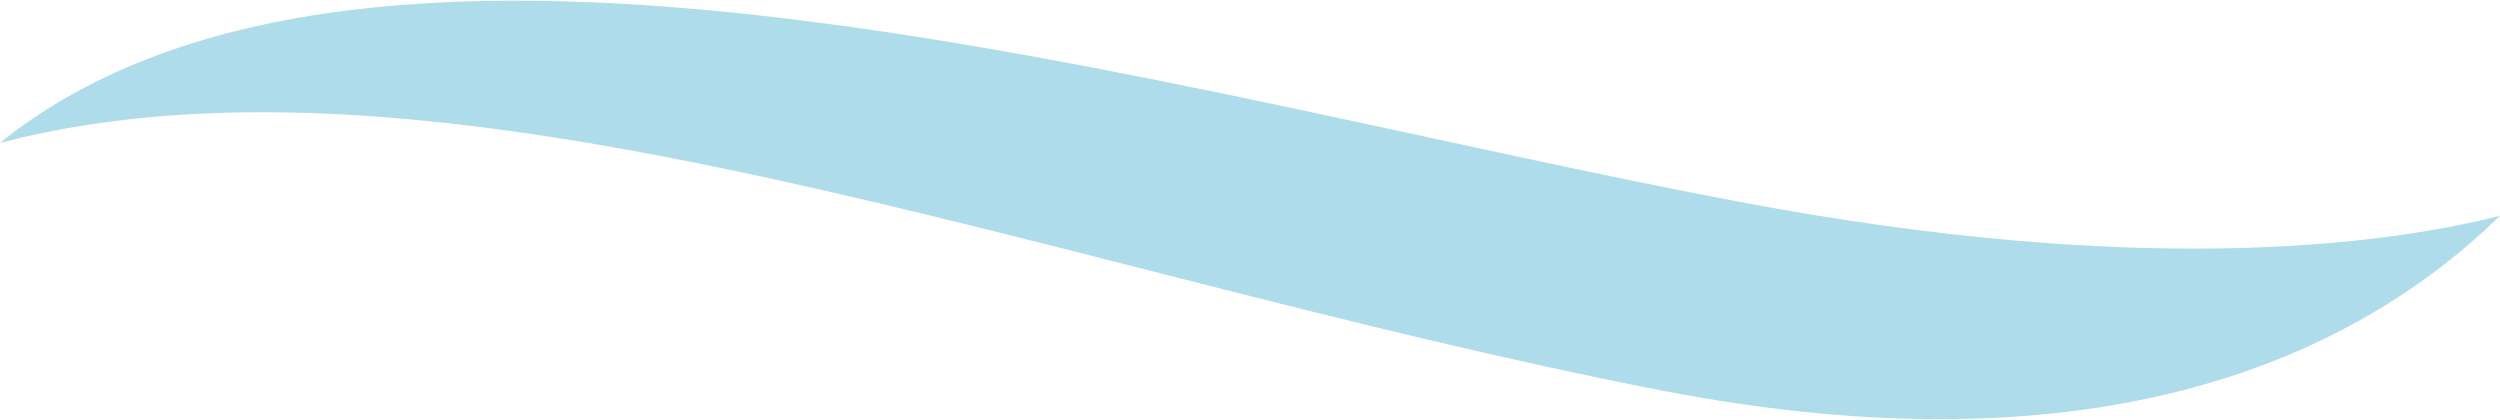
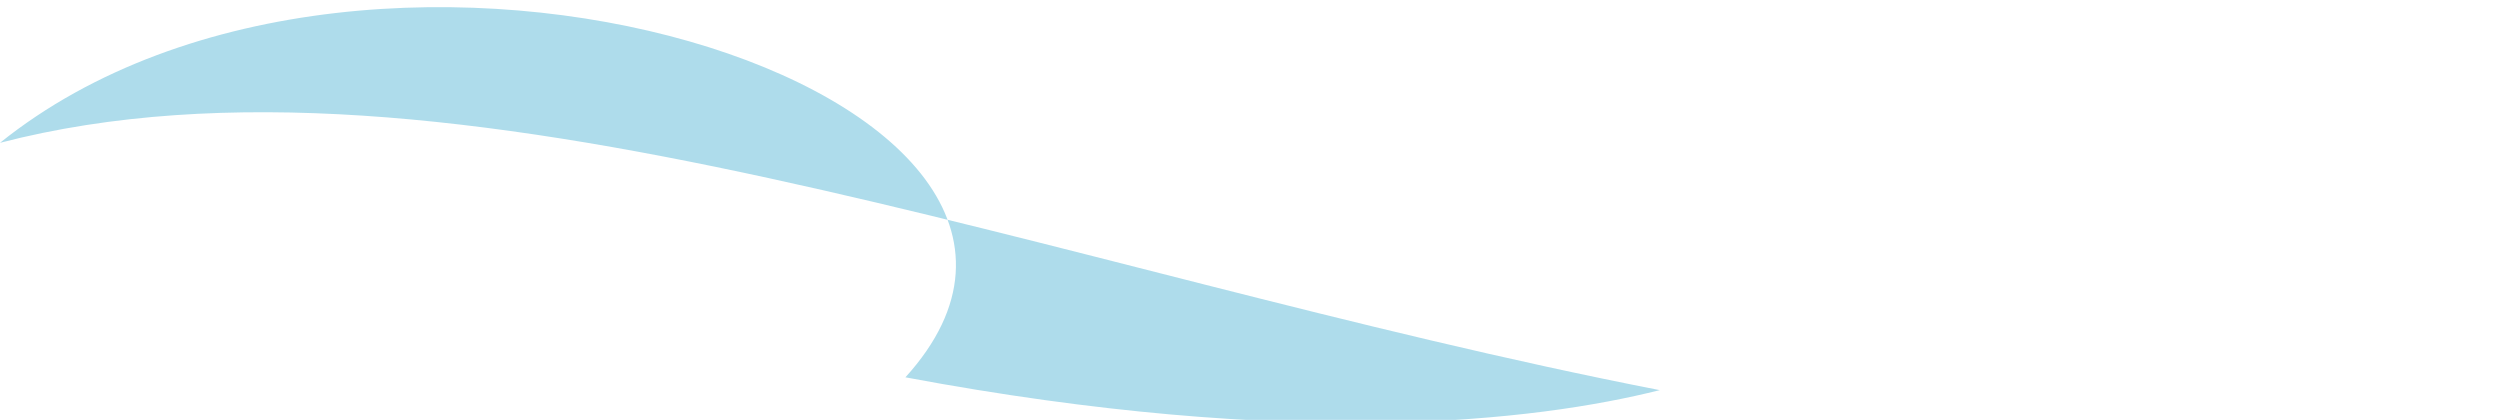
<svg xmlns="http://www.w3.org/2000/svg" version="1.1" id="Capa_1" x="0px" y="0px" viewBox="0 0 8192 1375.8" style="enable-background:new 0 0 8192 1375.8;" xml:space="preserve">
  <style type="text/css">
	.st0{fill:#AEDCEB;}
</style>
-   <path class="st0" d="M5438.7,1278.4c1442,281.5,2277.5-107.5,2753.3-571.2c-406.7,101.9-1195,196.8-2471.8-42  C3809.2,307.9,1224.6-514.9,0,468C1469,86.9,3437.5,887.9,5438.7,1278.4z" />
+   <path class="st0" d="M5438.7,1278.4c-406.7,101.9-1195,196.8-2471.8-42  C3809.2,307.9,1224.6-514.9,0,468C1469,86.9,3437.5,887.9,5438.7,1278.4z" />
</svg>